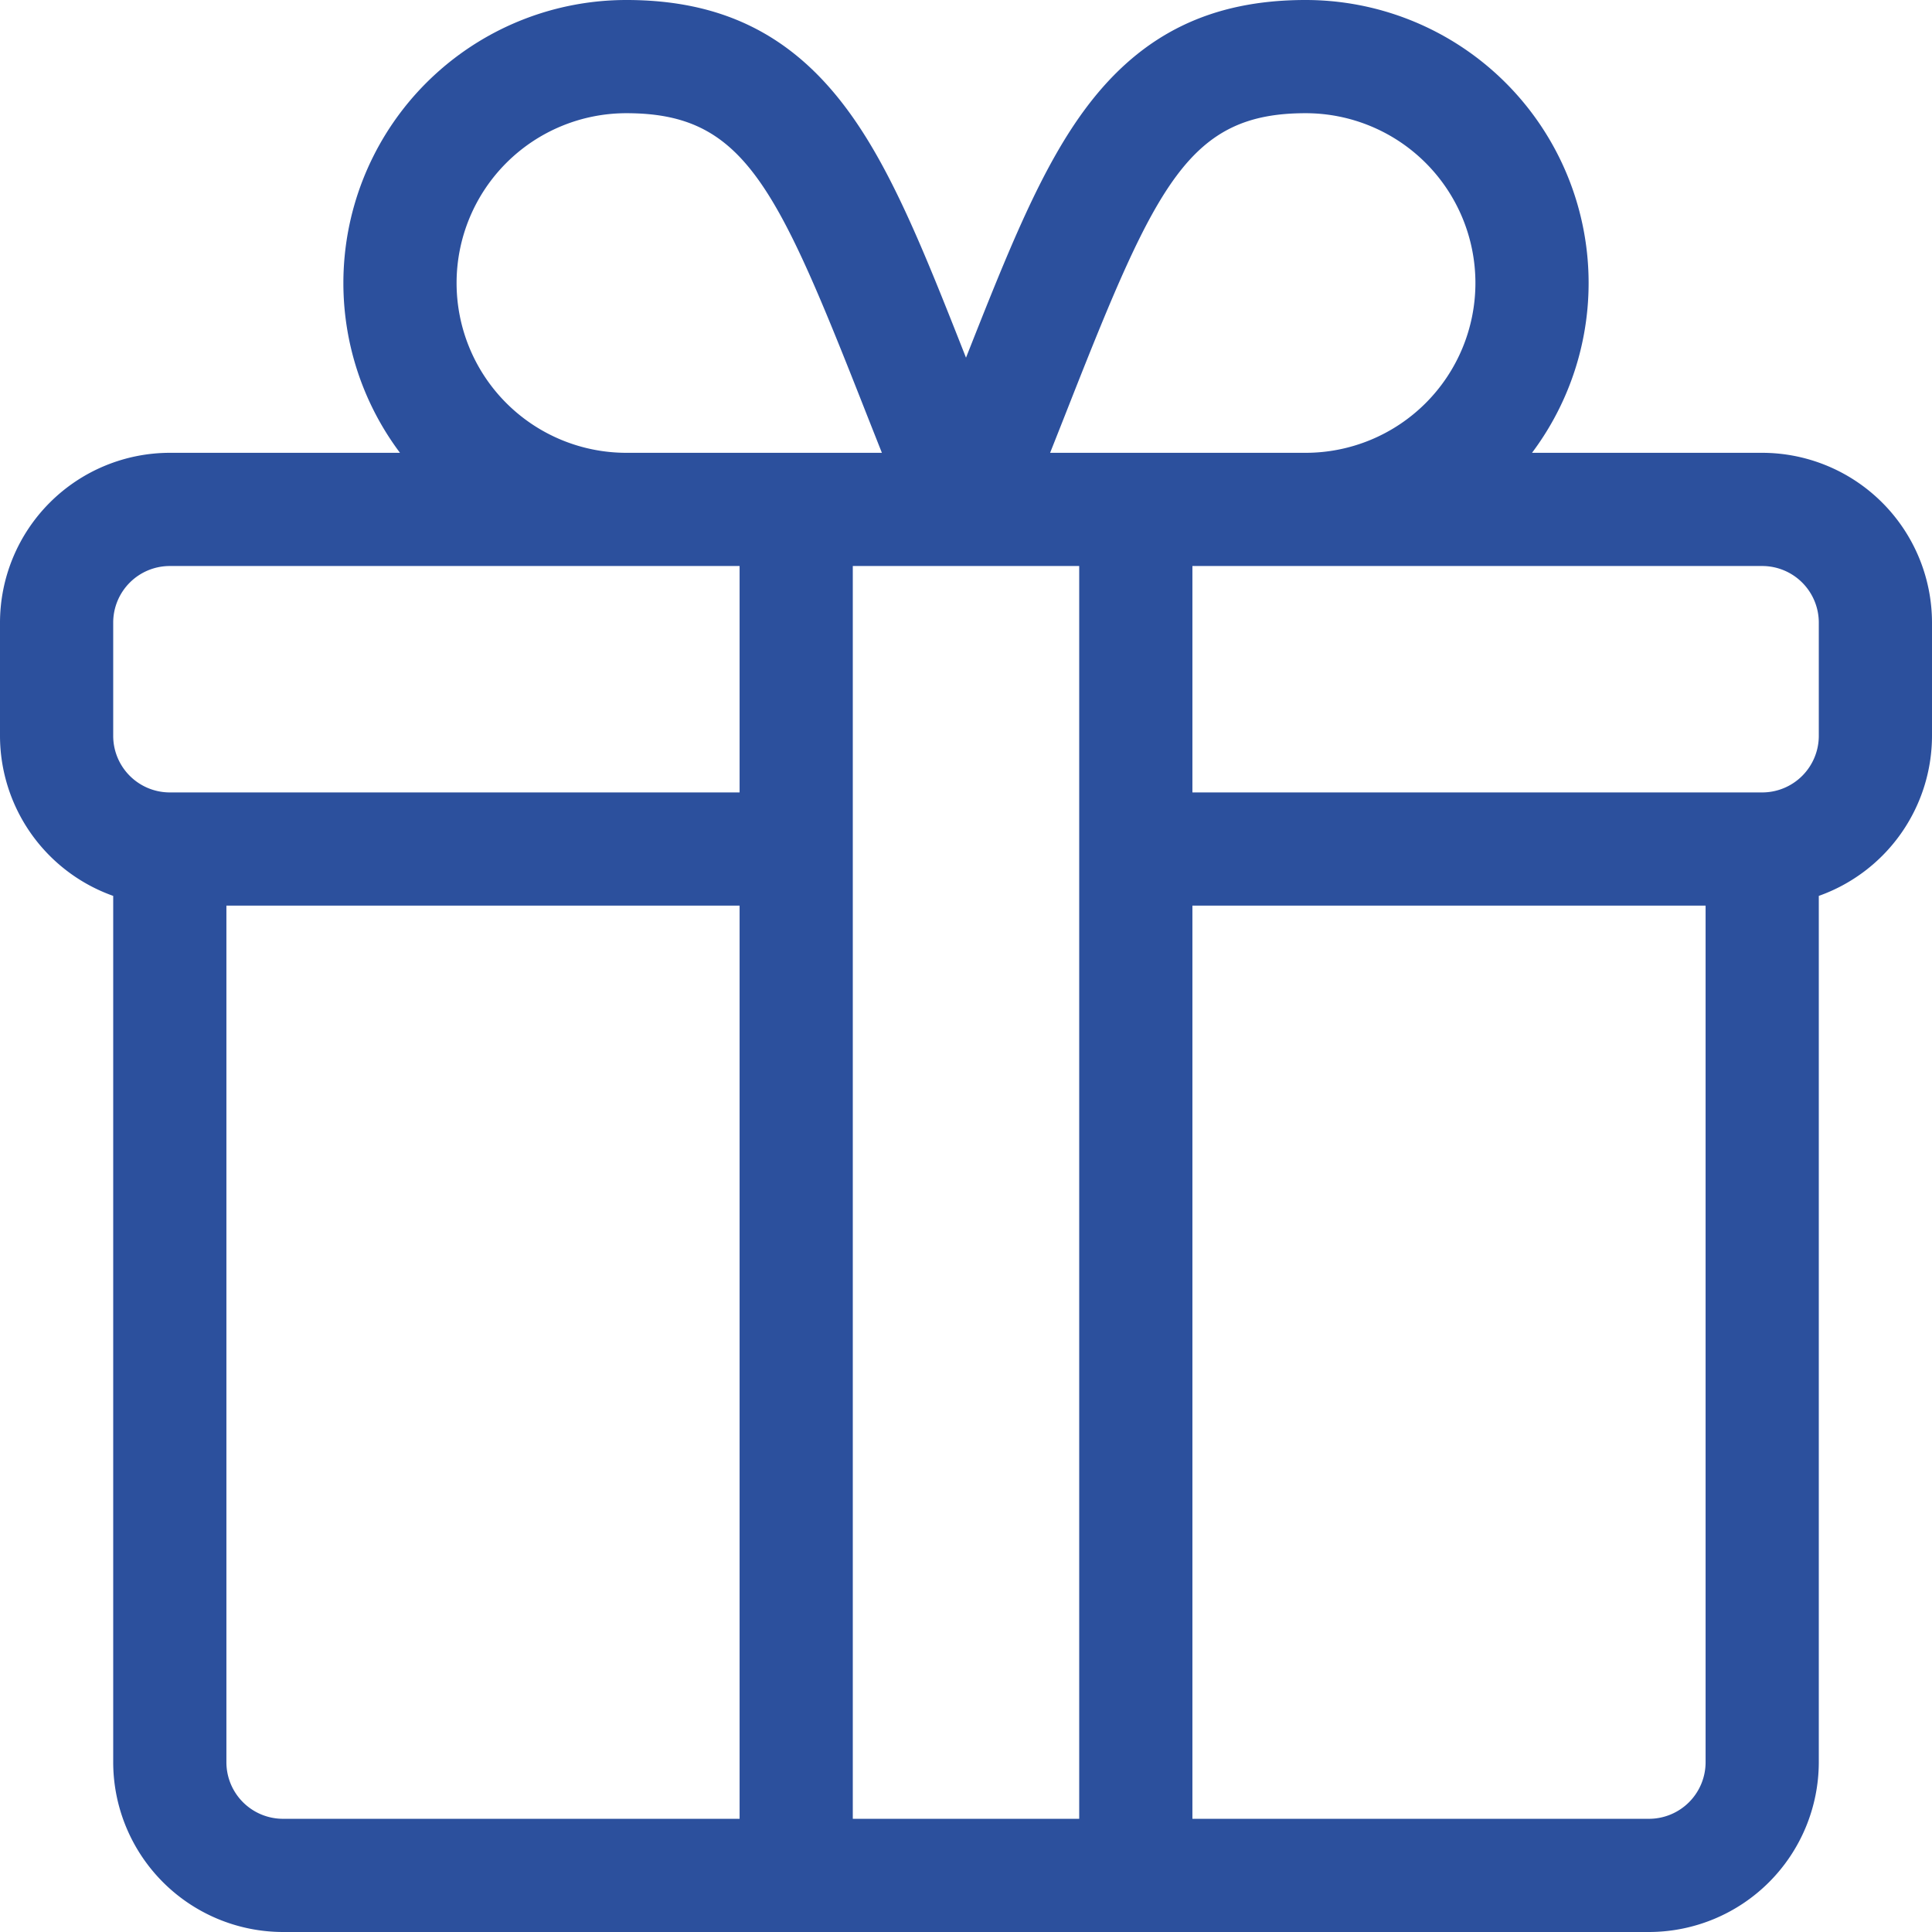
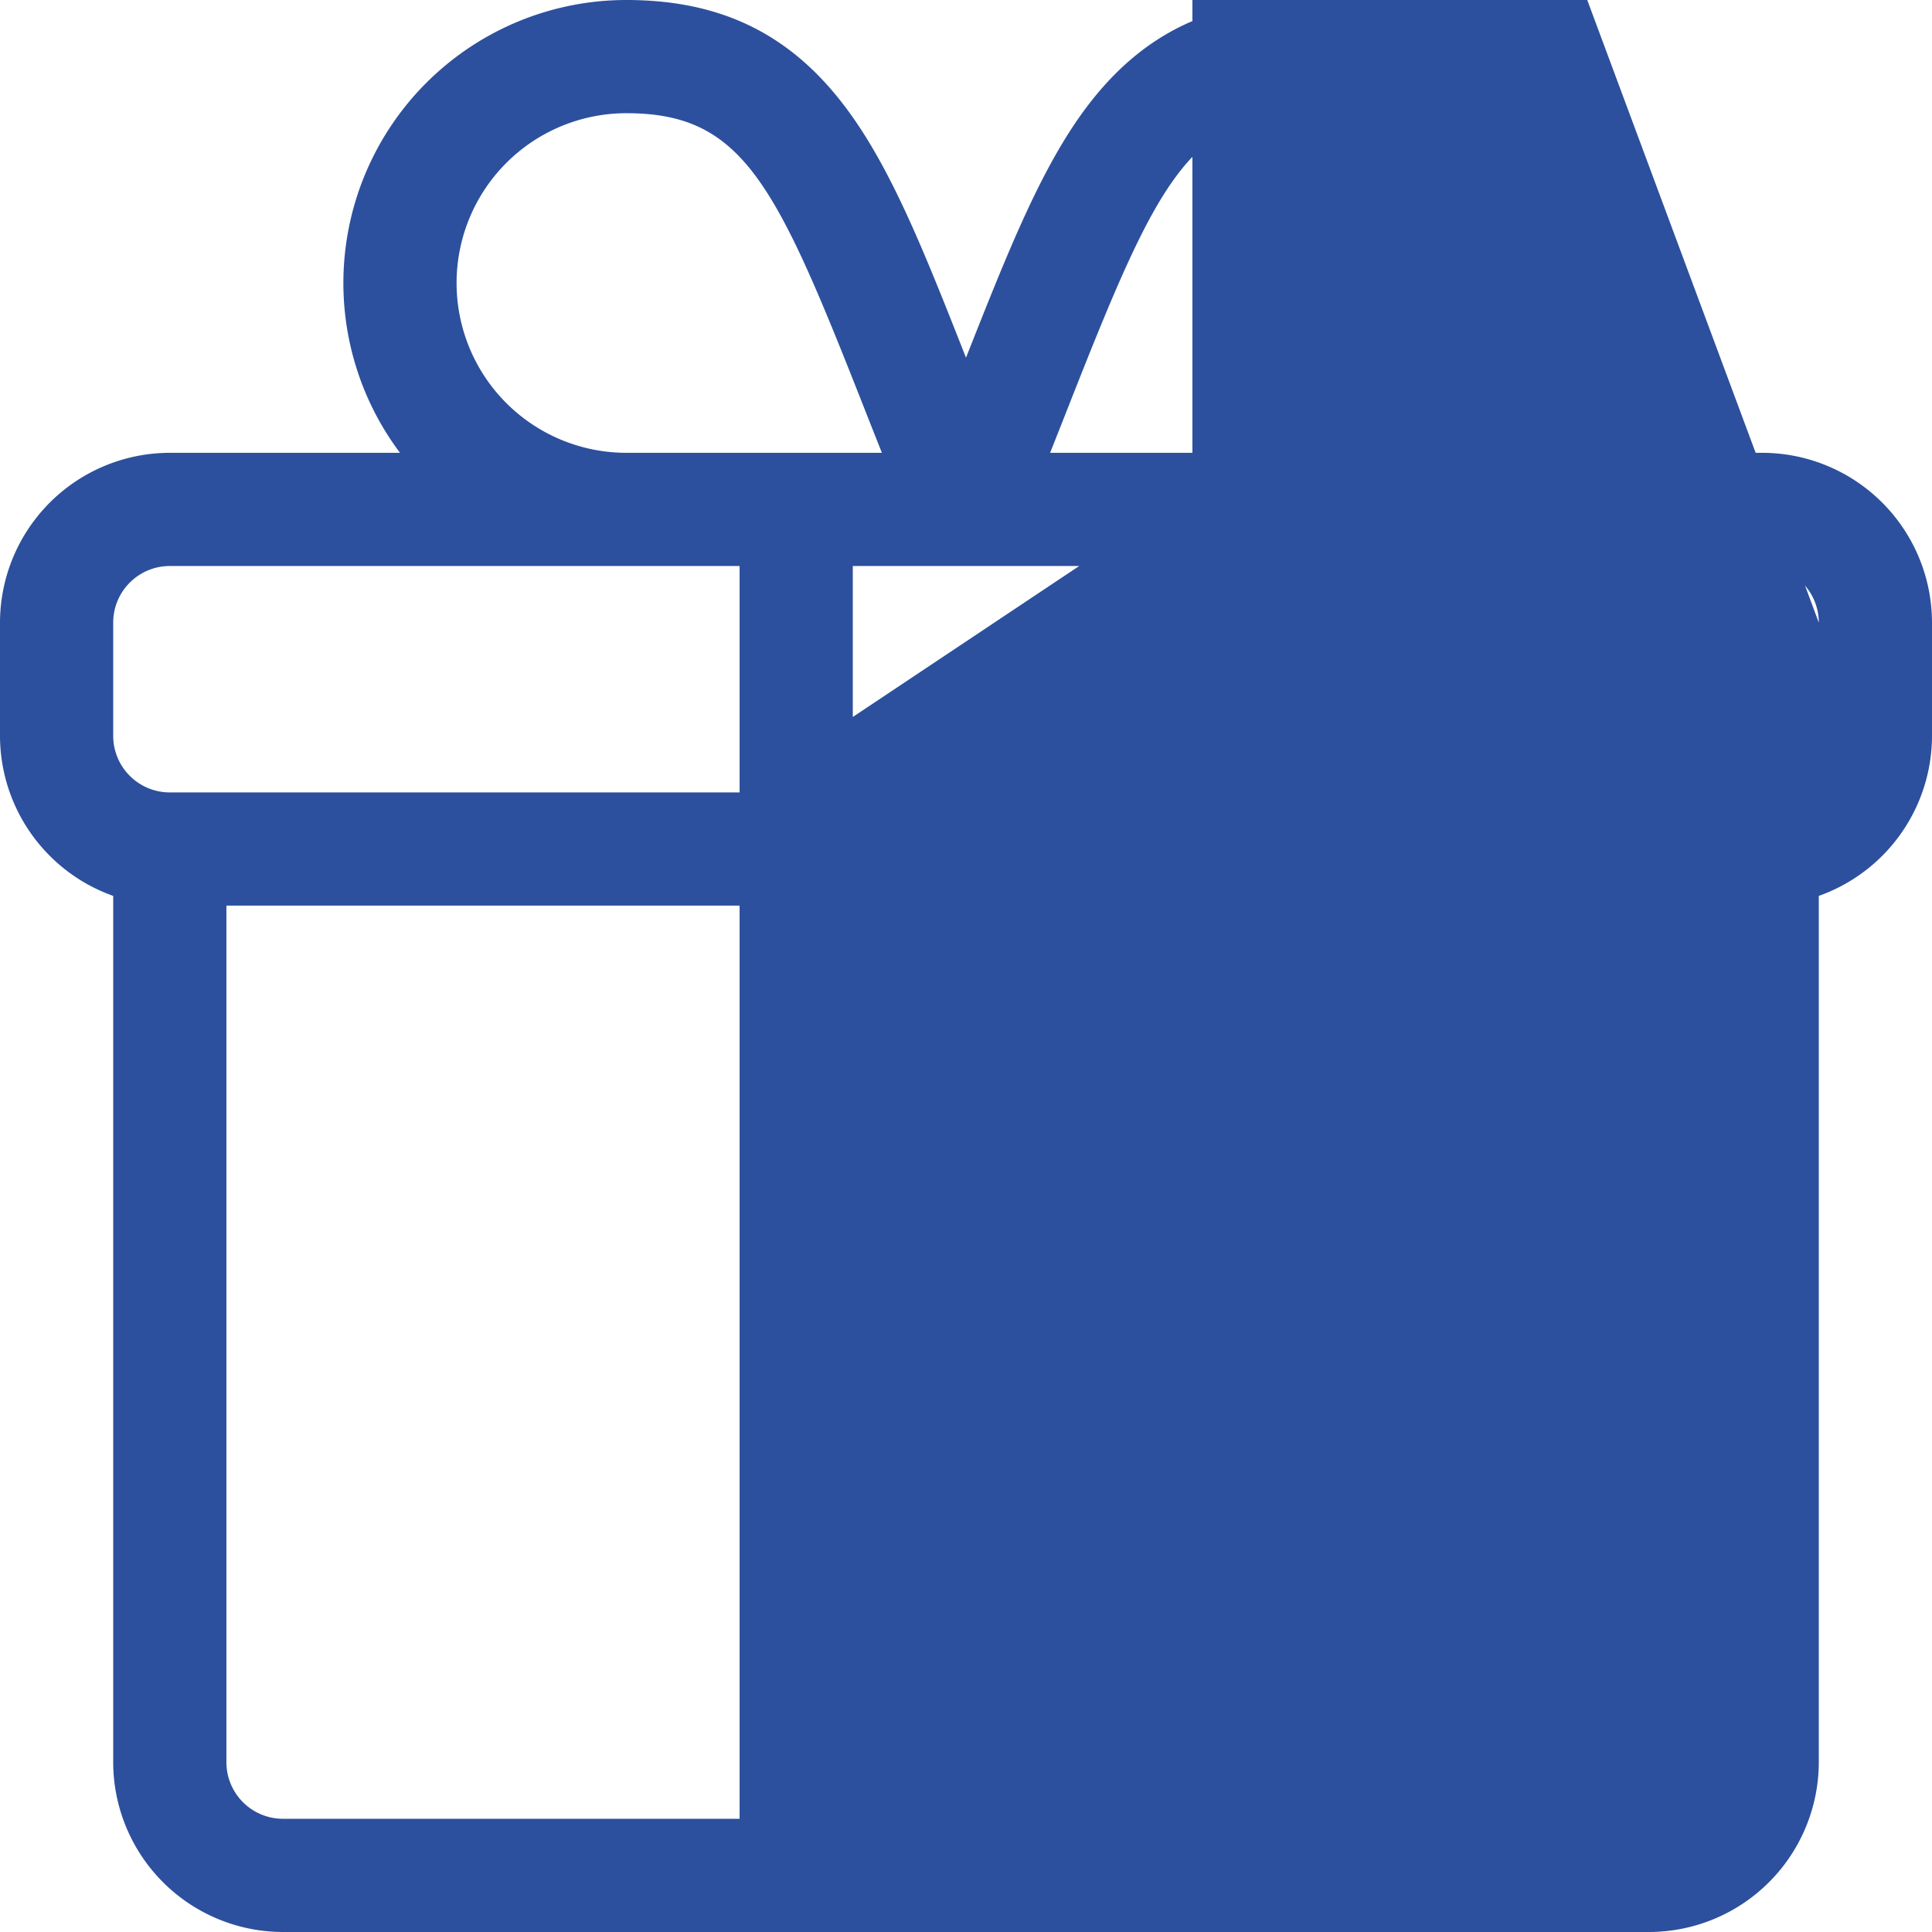
<svg xmlns="http://www.w3.org/2000/svg" id="Capa_1" data-name="Capa 1" viewBox="0 0 512 512">
  <defs>
    <style>.cls-1{fill:#2c509d;}</style>
  </defs>
-   <path class="cls-1" d="M467,120H406A75,75,0,0,0,346,0c-24.91,0-43.28,8.93-57.81,28.09-12.15,16-21,38.41-32.19,66.7-11.15-28.29-20-50.67-32.19-66.7C209.28,8.93,190.91,0,166,0a75,75,0,0,0-60,120H45A45.05,45.05,0,0,0,0,165v30a45.07,45.07,0,0,0,30,42.42V467a45.05,45.05,0,0,0,45,45H437a45.05,45.05,0,0,0,45-45V237.42A45.07,45.07,0,0,0,512,195V165A45.05,45.05,0,0,0,467,120ZM283.53,106.74C306.51,48.44,315.25,30,346,30a45,45,0,0,1,0,90H278.29C280.12,115.39,281.88,110.94,283.53,106.74ZM166,30c30.75,0,39.49,18.44,62.47,76.74,1.65,4.2,3.41,8.64,5.24,13.26H166a45,45,0,0,1,0-90Zm30,452H75a15,15,0,0,1-15-15V240H196Zm0-272H45a15,15,0,0,1-15-15V165a15,15,0,0,1,15-15H196Zm90,272H226V150h60Zm166-15a15,15,0,0,1-15,15H316V240H452Zm30-272a15,15,0,0,1-15,15H316V150H467a15,15,0,0,1,15,15Z" />
+   <path class="cls-1" d="M467,120H406A75,75,0,0,0,346,0c-24.91,0-43.28,8.93-57.81,28.09-12.15,16-21,38.41-32.19,66.7-11.15-28.29-20-50.67-32.19-66.7C209.28,8.93,190.91,0,166,0a75,75,0,0,0-60,120H45A45.05,45.05,0,0,0,0,165v30a45.07,45.07,0,0,0,30,42.42V467a45.05,45.05,0,0,0,45,45H437a45.05,45.05,0,0,0,45-45V237.42A45.07,45.07,0,0,0,512,195V165A45.05,45.05,0,0,0,467,120ZM283.53,106.74C306.51,48.44,315.25,30,346,30a45,45,0,0,1,0,90H278.29C280.12,115.39,281.88,110.94,283.53,106.74ZM166,30c30.75,0,39.49,18.44,62.47,76.74,1.65,4.2,3.41,8.64,5.24,13.26H166a45,45,0,0,1,0-90Zm30,452H75a15,15,0,0,1-15-15V240H196Zm0-272H45a15,15,0,0,1-15-15V165a15,15,0,0,1,15-15H196ZH226V150h60Zm166-15a15,15,0,0,1-15,15H316V240H452Zm30-272a15,15,0,0,1-15,15H316V150H467a15,15,0,0,1,15,15Z" />
</svg>